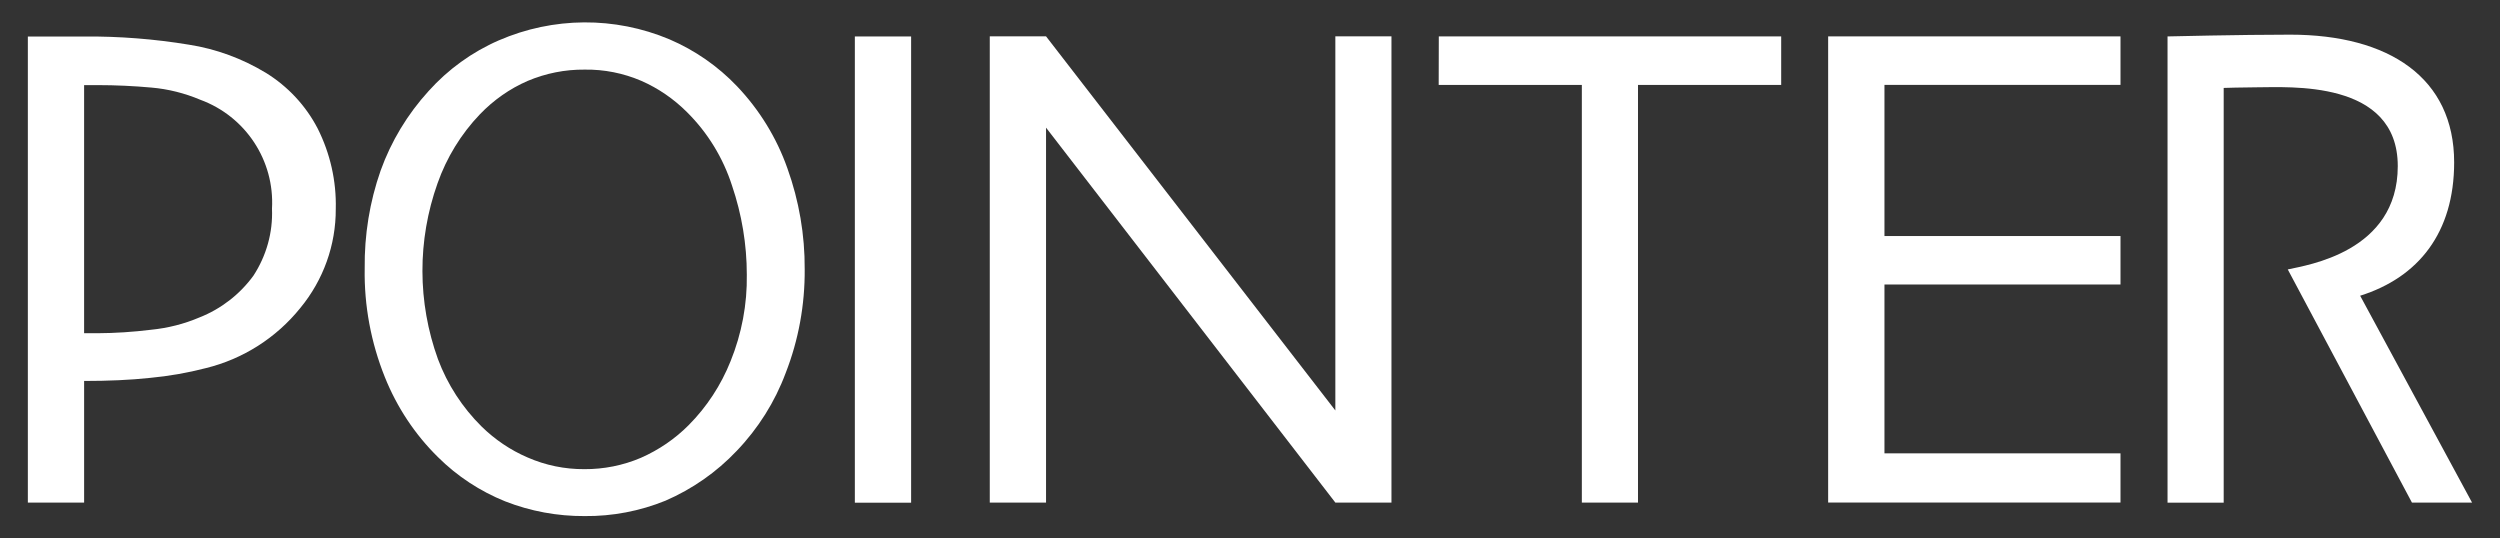
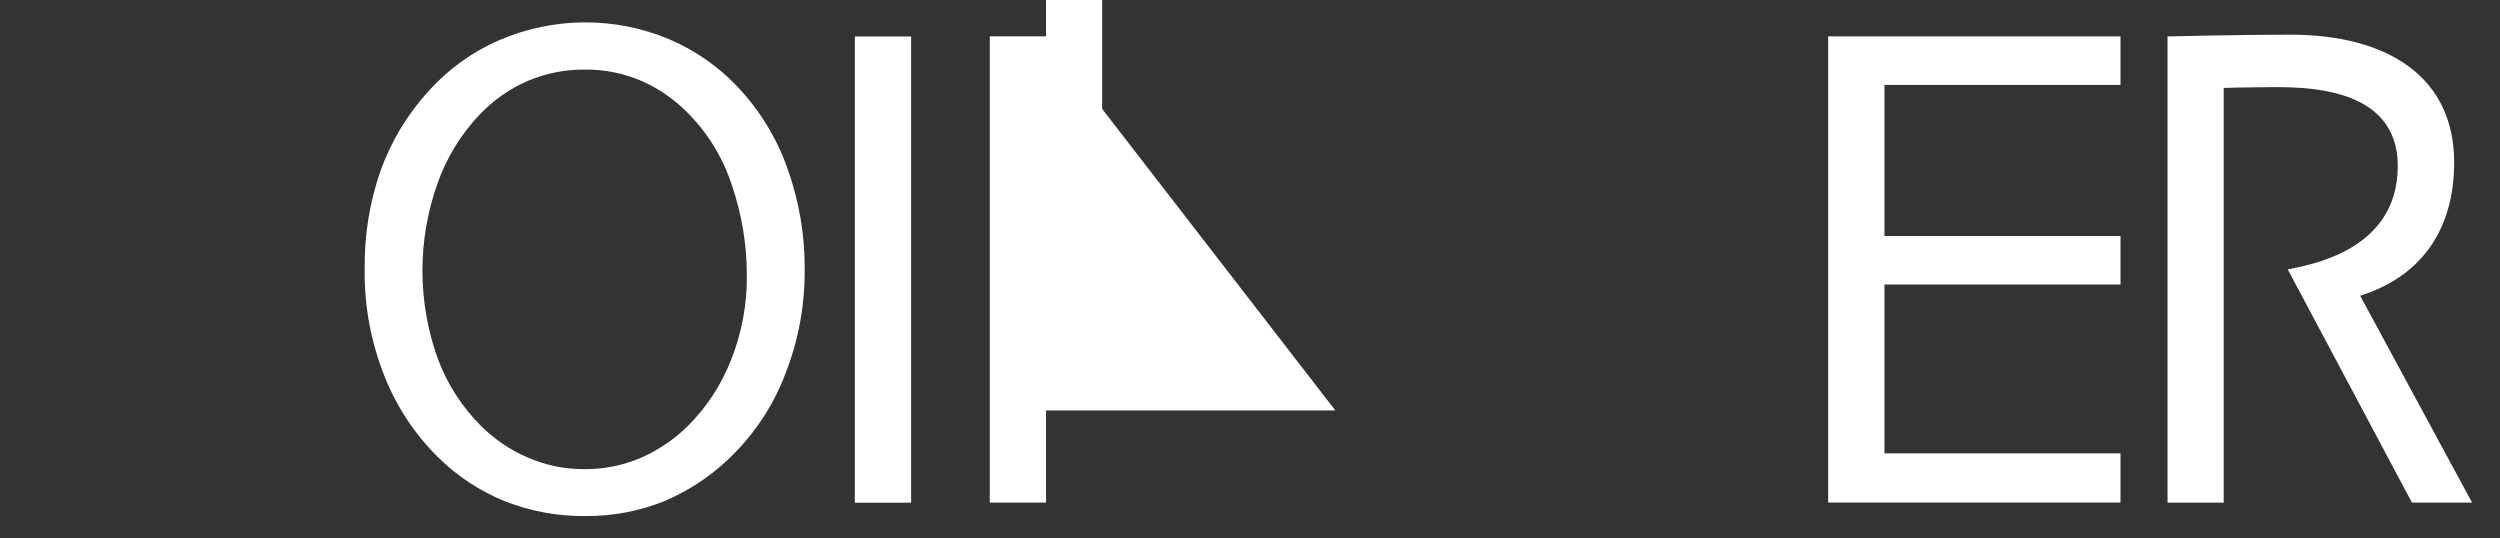
<svg xmlns="http://www.w3.org/2000/svg" version="1.1" id="Layer_1" x="0px" y="0px" width="65px" height="14px" viewBox="0 0 65 14" enable-background="new 0 0 65 14" xml:space="preserve">
  <rect x="0" y="0" width="65" height="14" fill="#333333" stroke="none" />
  <g id="logotipo-pointer" transform="translate(2457.5 221.203)">
-     <path id="Path_1" fill="#FFFFFF" d="M-2420.094-218.995h3.722v10.86h1.46v-10.86h3.723v-1.261h-8.902L-2420.094-218.995   L-2420.094-218.995z" />
-     <path id="Path_2" fill="#FFFFFF" d="M-2422.781-210.531l-7.522-9.727h-1.463v12.122h1.463v-9.748l7.522,9.748h1.459v-12.122h-1.459   V-210.531z" />
+     <path id="Path_2" fill="#FFFFFF" d="M-2422.781-210.531l-7.522-9.727h-1.463v12.122h1.463v-9.748h1.459v-12.122h-1.459   V-210.531z" />
    <rect id="Rectangle_1" x="-2435.274" y="-220.255" fill="#FFFFFF" width="1.463" height="12.122" />
    <path id="Path_3" fill="#FFFFFF" d="M-2409.968-208.137h7.601v-1.279h-6.137v-4.39h6.137v-1.26h-6.137v-3.93h6.137v-1.261h-7.601   V-208.137z" />
    <path id="Path_4" fill="#FFFFFF" d="M-2396.136-213.514c1.517-0.478,2.444-1.64,2.444-3.468c0-2.193-1.688-3.32-4.265-3.32   c-1.291,0-3.187,0.046-3.187,0.046v12.122h1.46v-10.783c0,0,0.521-0.016,0.846-0.016c0.846,0,3.68-0.208,3.68,2.049   c0,2.234-2.362,2.575-2.86,2.686l3.229,6.063h1.563L-2396.136-213.514z" />
    <path id="Path_5" fill="#FFFFFF" d="M-2438.335-218.958c-0.497-0.522-1.095-0.938-1.758-1.222   c-1.422-0.598-3.022-0.587-4.439,0.027c-0.696,0.303-1.319,0.754-1.826,1.319c-0.548,0.603-0.971,1.302-1.245,2.064   c-0.287,0.817-0.425,1.679-0.415,2.544c-0.017,0.968,0.164,1.932,0.524,2.828c0.313,0.781,0.781,1.49,1.381,2.08   c0.499,0.496,1.094,0.887,1.747,1.15c0.658,0.258,1.36,0.387,2.067,0.383c0.72,0.007,1.435-0.129,2.101-0.4   c0.699-0.303,1.329-0.742,1.854-1.297c0.556-0.58,0.991-1.271,1.271-2.022c0.336-0.859,0.502-1.777,0.495-2.699   c0.005-0.893-0.146-1.777-0.448-2.619C-2437.306-217.619-2437.754-218.347-2438.335-218.958z M-2438.505-211.812   c-0.248,0.621-0.617,1.187-1.088,1.661c-0.355,0.358-0.779,0.647-1.243,0.851c-0.466,0.199-0.966,0.298-1.47,0.295   c-0.51,0.003-1.012-0.1-1.479-0.305c-0.443-0.19-0.848-0.465-1.193-0.803c-0.5-0.494-0.889-1.094-1.135-1.752   c-0.535-1.479-0.538-3.092-0.011-4.572c0.236-0.669,0.61-1.281,1.103-1.796c0.352-0.366,0.772-0.663,1.24-0.866   c0.471-0.199,0.974-0.299,1.482-0.294c0.504-0.008,1.006,0.092,1.473,0.292c0.443,0.194,0.845,0.471,1.188,0.814   c0.538,0.533,0.938,1.188,1.171,1.911c0.253,0.745,0.384,1.526,0.384,2.315C-2438.071-213.293-2438.215-212.528-2438.505-211.812z" />
-     <path id="Path_6" fill="#FFFFFF" d="M-2450.59-219.311c-0.612-0.369-1.289-0.62-1.996-0.73c-0.897-0.148-1.812-0.22-2.727-0.213   h-1.463v12.119h1.463v-3.163c0.628,0,1.201-0.025,1.714-0.08c0.489-0.046,0.974-0.13,1.447-0.253   c0.971-0.237,1.834-0.788,2.459-1.563c0.601-0.728,0.928-1.64,0.923-2.58c0.018-0.722-0.144-1.437-0.469-2.085   C-2449.548-218.456-2450.017-218.958-2450.59-219.311z M-2450.911-214.035c-0.354,0.486-0.841,0.863-1.4,1.084   c-0.402,0.172-0.83,0.279-1.263,0.322c-0.464,0.057-0.928,0.088-1.393,0.09h-0.346v-6.451h0.346c0.479,0,0.948,0.023,1.404,0.064   c0.438,0.038,0.865,0.146,1.271,0.317c1.178,0.433,1.935,1.58,1.864,2.833C-2450.403-215.158-2450.573-214.554-2450.911-214.035   L-2450.911-214.035z" />
  </g>
</svg>